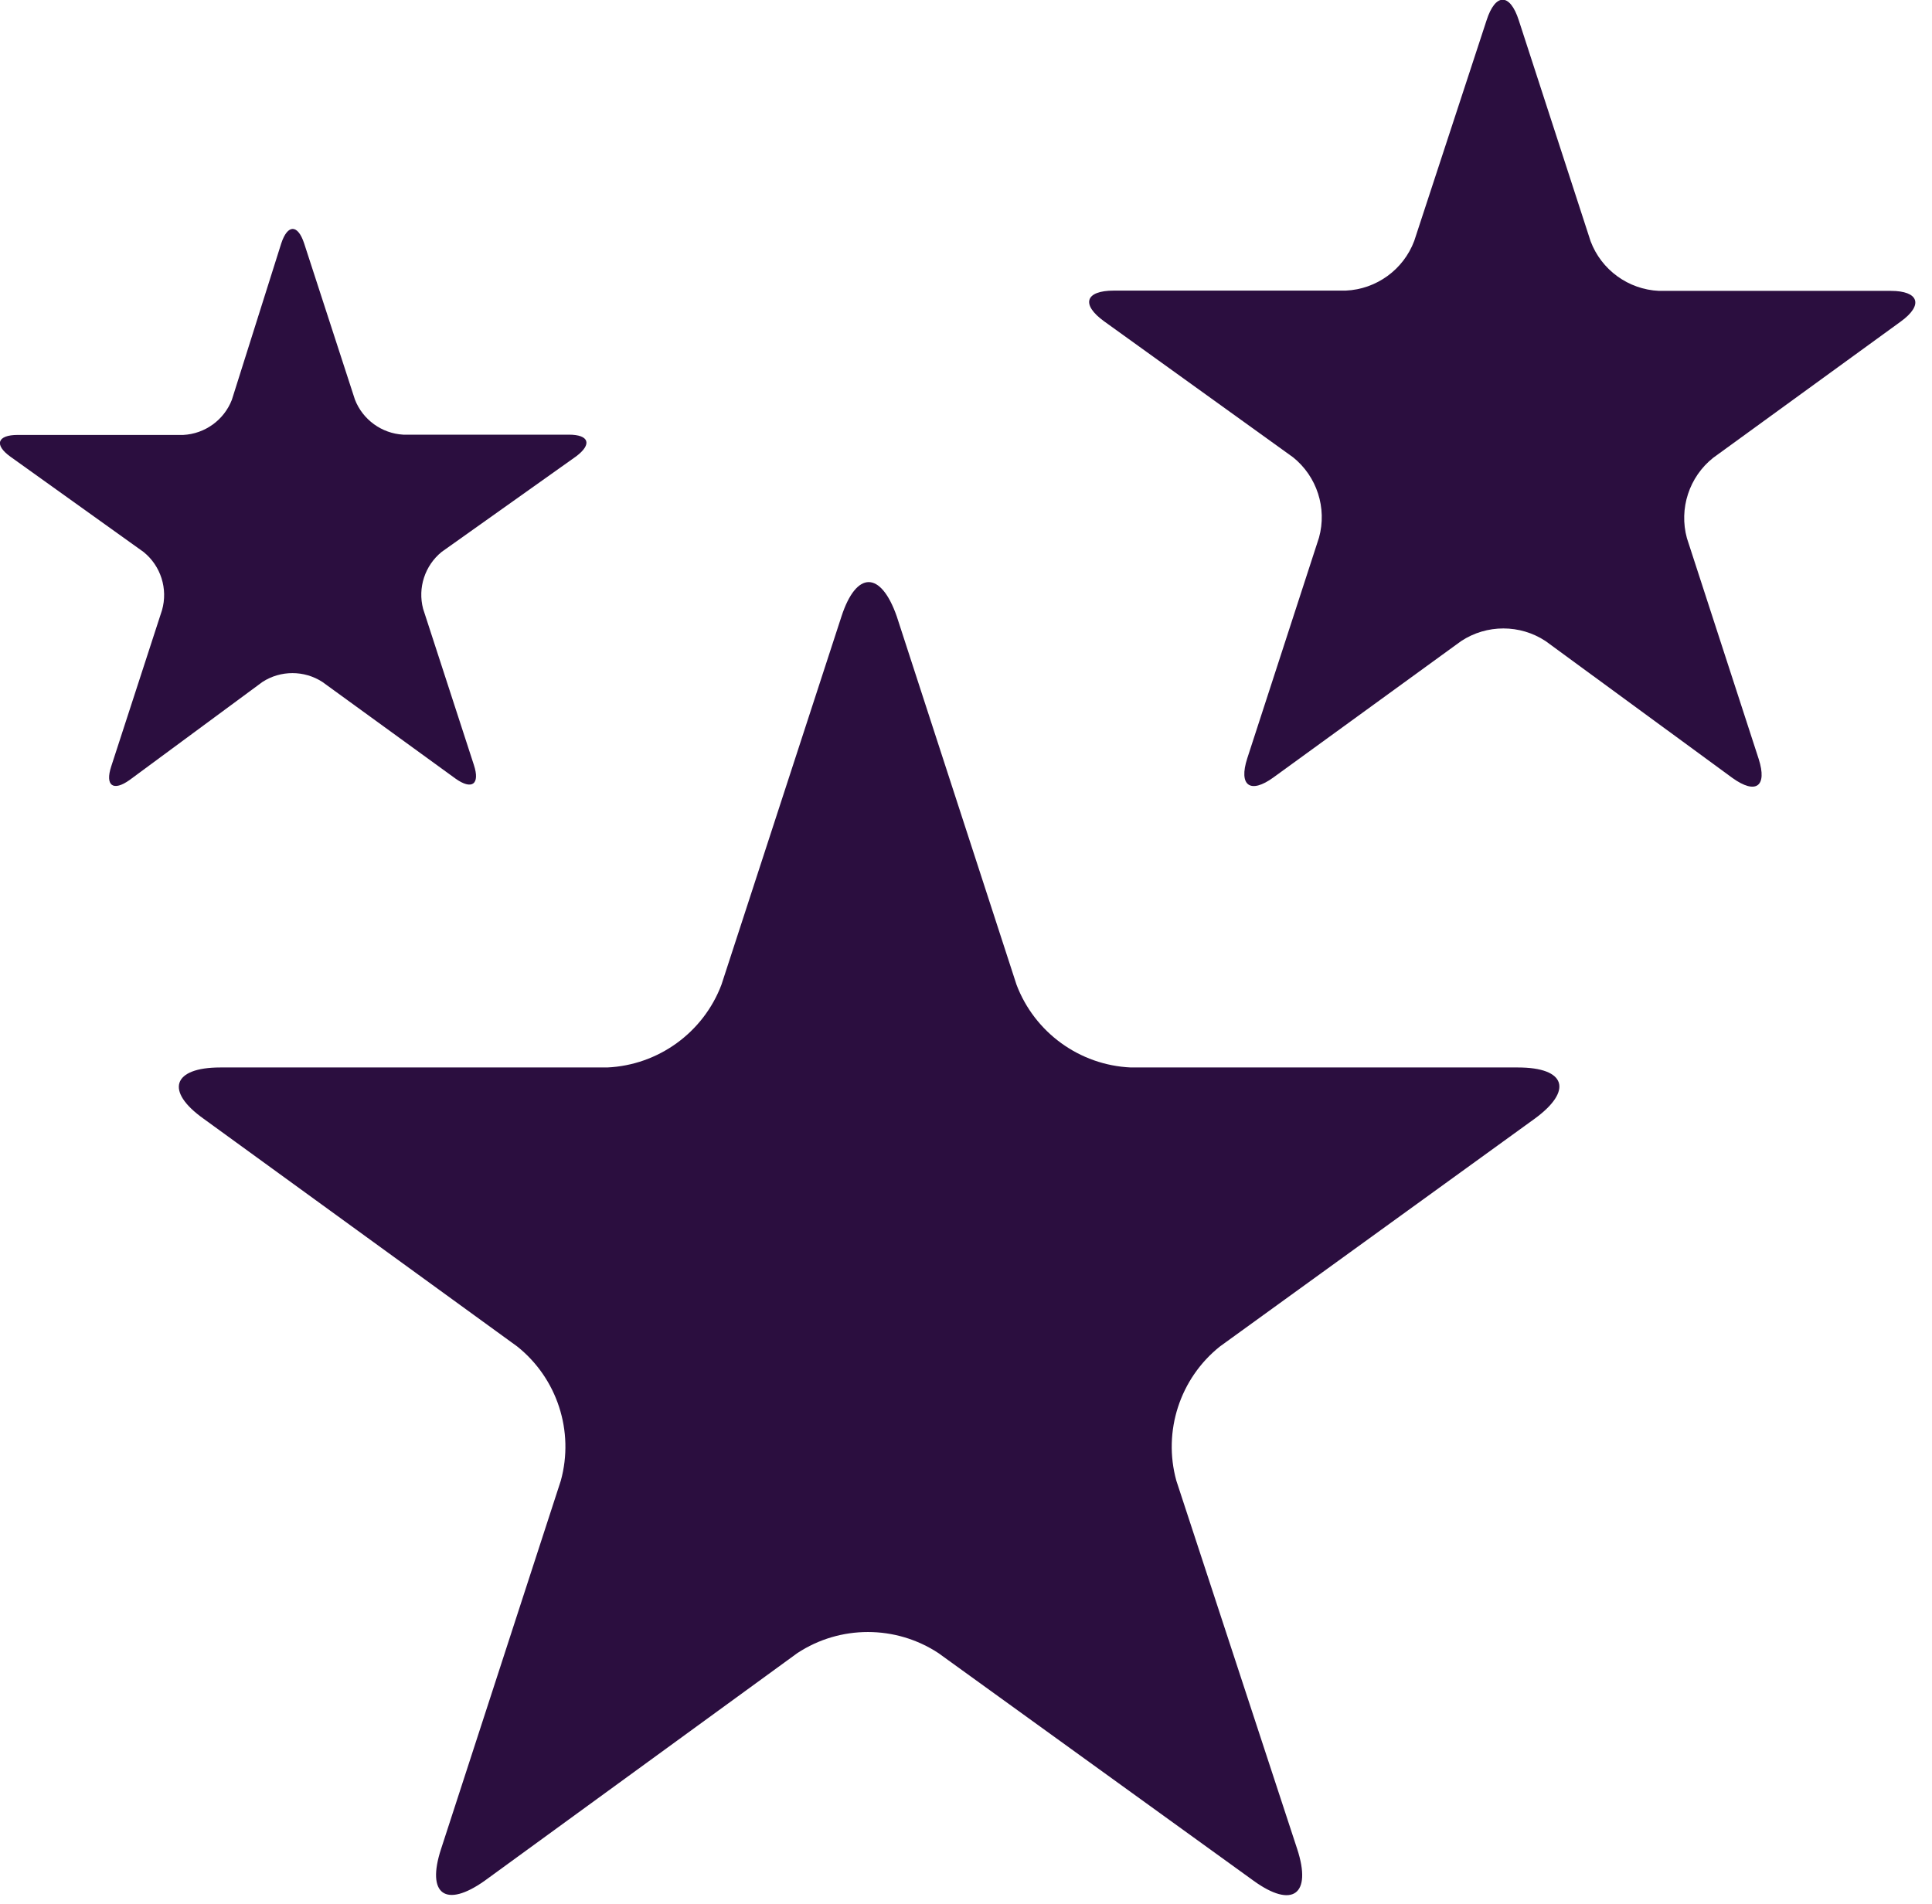
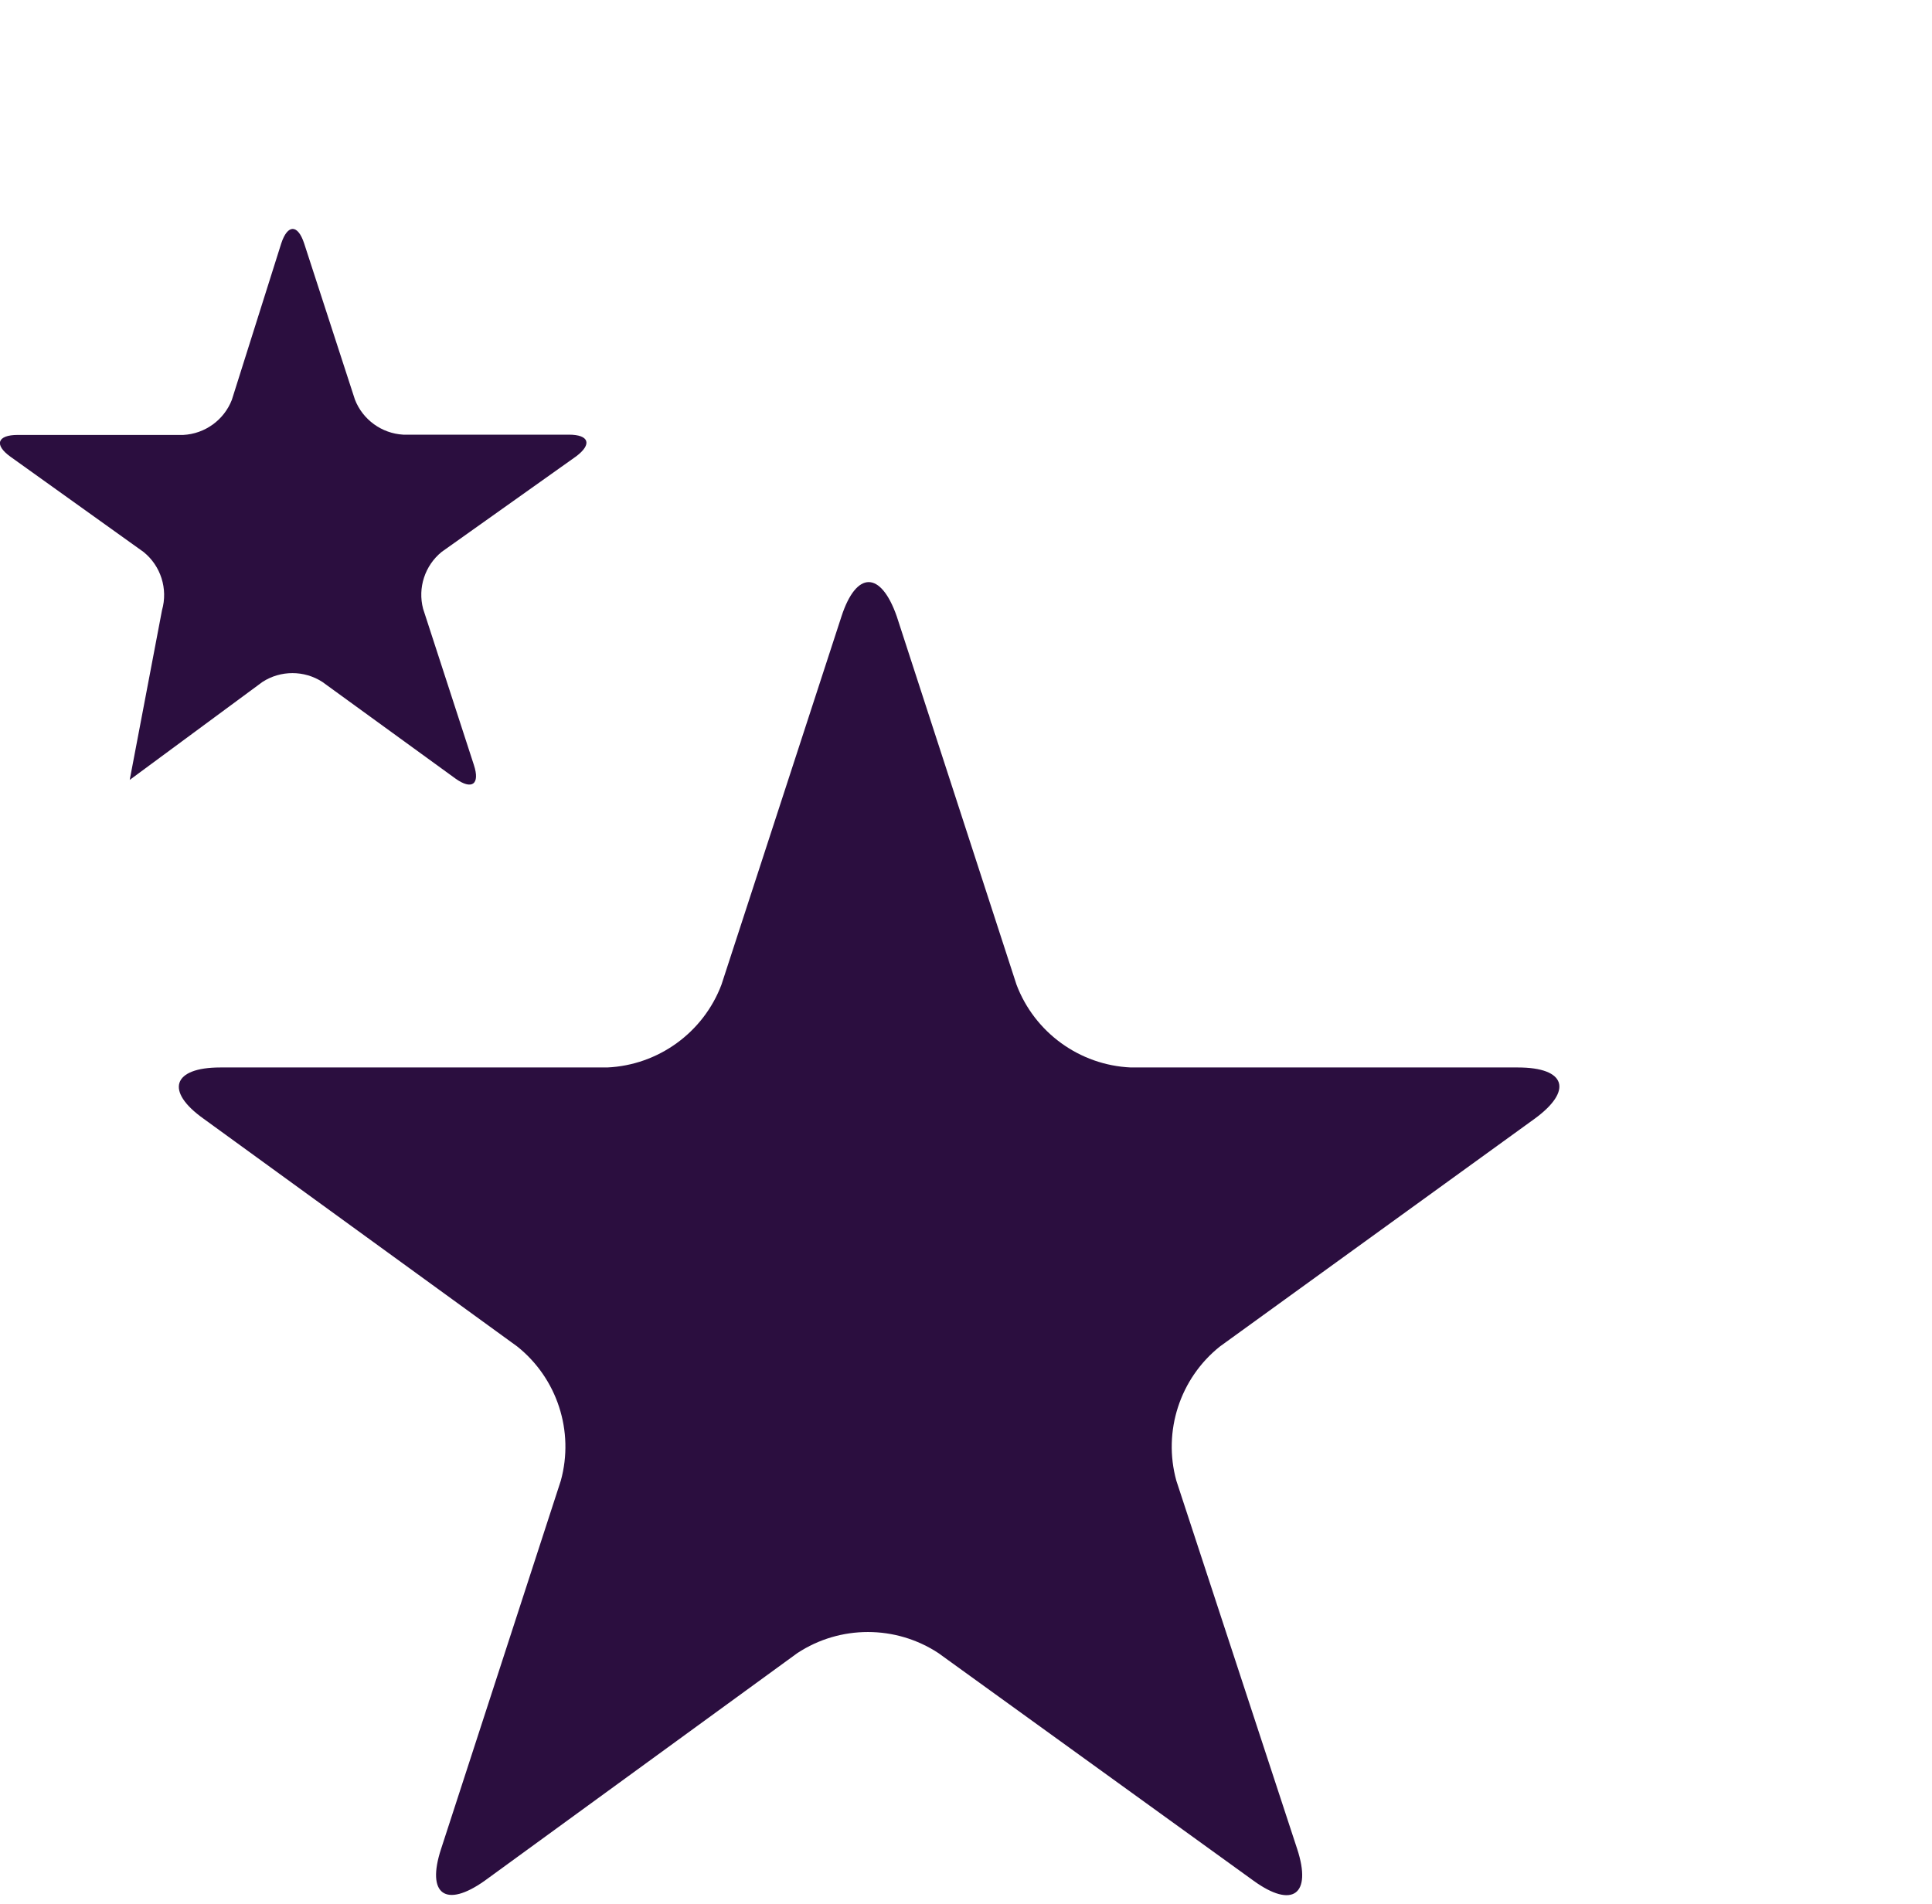
<svg xmlns="http://www.w3.org/2000/svg" width="100%" height="100%" viewBox="0 0 70 69" version="1.1" xml:space="preserve" style="fill-rule:evenodd;clip-rule:evenodd;stroke-linejoin:round;stroke-miterlimit:2;">
  <g id="Layer_2">
    <g id="_1">
      <path d="M30.49,22.33C31.03,20.68 31.91,20.68 32.49,22.33L36.83,35.68C37.486,37.414 39.118,38.597 40.97,38.68L55,38.68C56.74,38.68 57,39.52 55.6,40.54L44.2,48.79C42.751,49.946 42.128,51.863 42.62,53.65L47,67C47.54,68.65 46.83,69.17 45.42,68.15L34,59.9C32.452,58.882 30.438,58.882 28.89,59.9L17.56,68.15C16.15,69.15 15.44,68.65 15.98,67L20.32,53.65C20.812,51.863 20.189,49.946 18.74,48.79L7.38,40.54C5.97,39.54 6.25,38.68 7.98,38.68L22,38.68C23.852,38.597 25.484,37.414 26.14,35.68L30.49,22.33Z" style="fill:rgb(43,14,63);fill-rule:nonzero;" />
-       <path d="M53.86,0.74C54.18,-0.26 54.71,-0.26 55.03,0.74L57.63,8.74C58.021,9.781 59,10.491 60.11,10.54L68.51,10.54C69.51,10.54 69.71,11.04 68.87,11.65L62.07,16.59C61.201,17.281 60.827,18.429 61.12,19.5L63.72,27.5C64.04,28.5 63.62,28.8 62.77,28.19L56,23.23C55.074,22.619 53.866,22.619 52.94,23.23L46.14,28.17C45.3,28.78 44.87,28.47 45.19,27.48L47.79,19.48C48.086,18.411 47.715,17.264 46.85,16.57L40,11.64C39.16,11.03 39.32,10.53 40.36,10.53L48.76,10.53C49.87,10.481 50.849,9.771 51.24,8.73L53.86,0.74Z" style="fill:rgb(43,14,63);fill-rule:nonzero;" />
-       <path d="M10.19,8.82C10.42,8.12 10.79,8.12 11.02,8.82L12.86,14.48C13.144,15.208 13.83,15.706 14.61,15.75L20.61,15.75C21.35,15.75 21.46,16.1 20.87,16.54L16,20C15.393,20.495 15.13,21.303 15.33,22.06L17.17,27.72C17.4,28.42 17.1,28.64 16.5,28.21L11.68,24.71C11.021,24.284 10.169,24.284 9.51,24.71L4.7,28.26C4.1,28.69 3.8,28.47 4.03,27.77L5.87,22.11C6.091,21.337 5.826,20.503 5.2,20L0.38,16.55C-0.22,16.12 -0.1,15.76 0.64,15.76L6.64,15.76C7.424,15.72 8.115,15.221 8.4,14.49L10.19,8.82Z" style="fill:rgb(43,14,63);fill-rule:nonzero;" />
+       <path d="M10.19,8.82C10.42,8.12 10.79,8.12 11.02,8.82L12.86,14.48C13.144,15.208 13.83,15.706 14.61,15.75L20.61,15.75C21.35,15.75 21.46,16.1 20.87,16.54L16,20C15.393,20.495 15.13,21.303 15.33,22.06L17.17,27.72C17.4,28.42 17.1,28.64 16.5,28.21L11.68,24.71C11.021,24.284 10.169,24.284 9.51,24.71L4.7,28.26L5.87,22.11C6.091,21.337 5.826,20.503 5.2,20L0.38,16.55C-0.22,16.12 -0.1,15.76 0.64,15.76L6.64,15.76C7.424,15.72 8.115,15.221 8.4,14.49L10.19,8.82Z" style="fill:rgb(43,14,63);fill-rule:nonzero;" />
    </g>
  </g>
</svg>